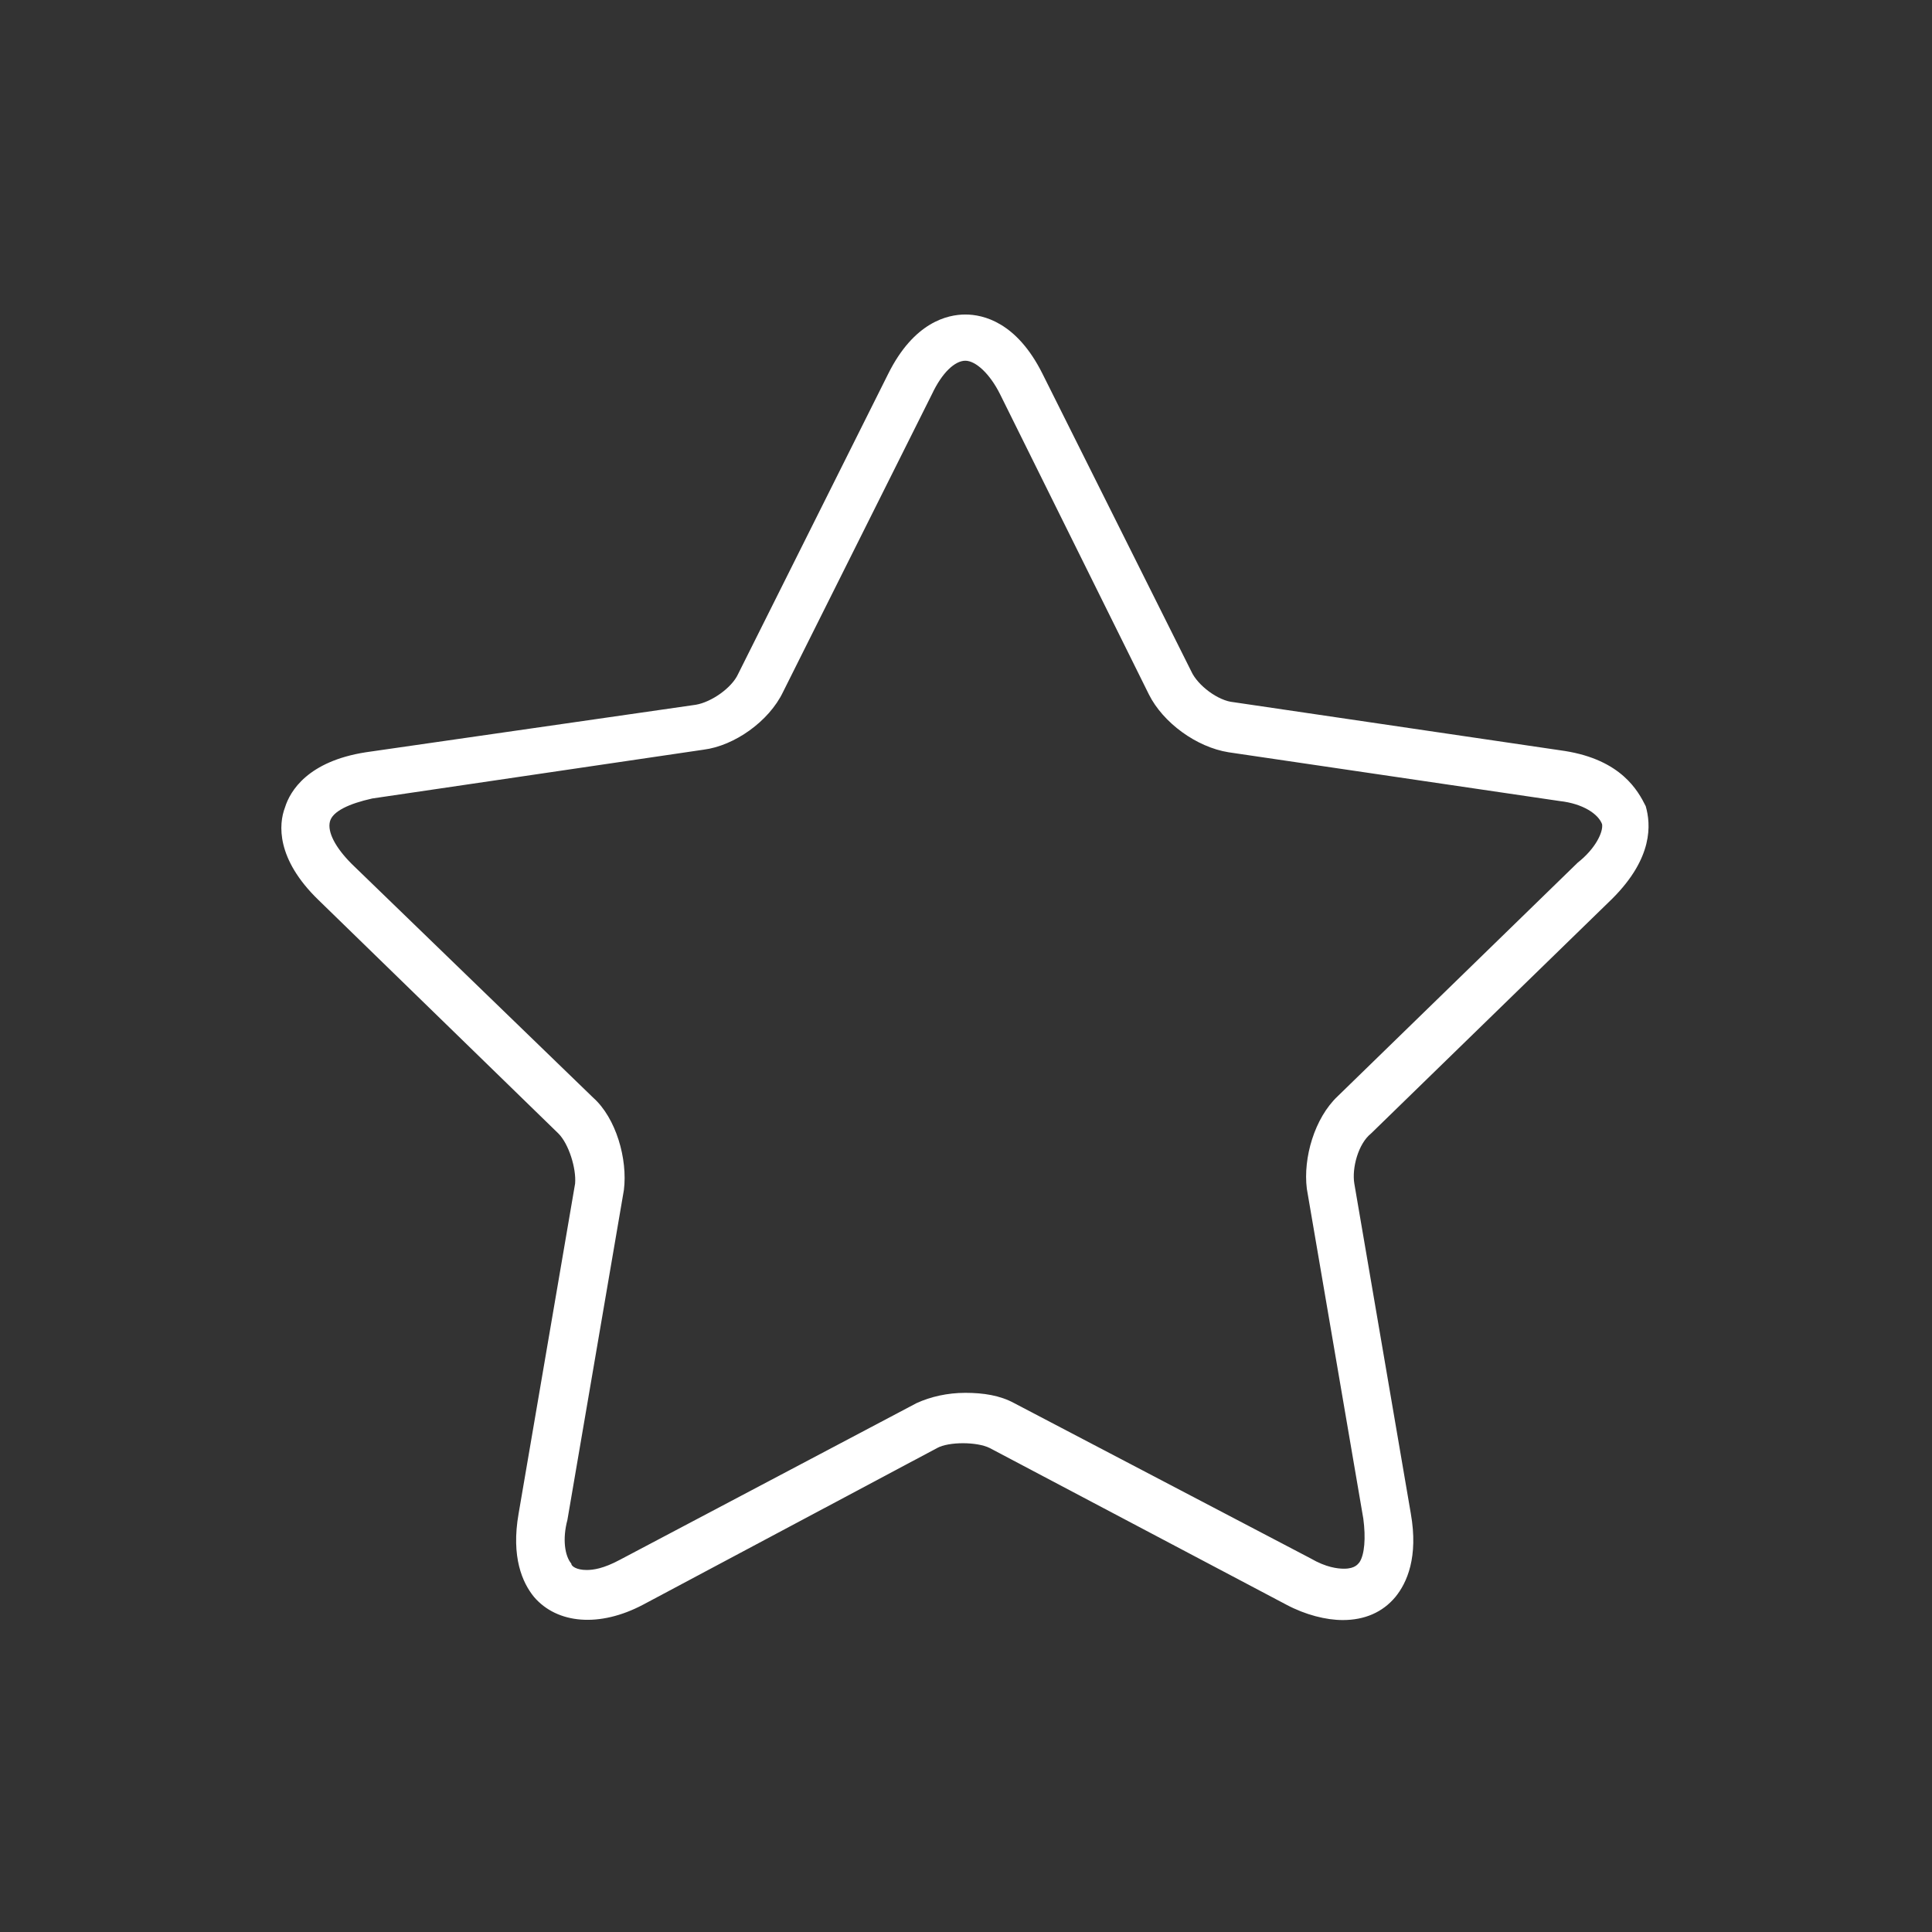
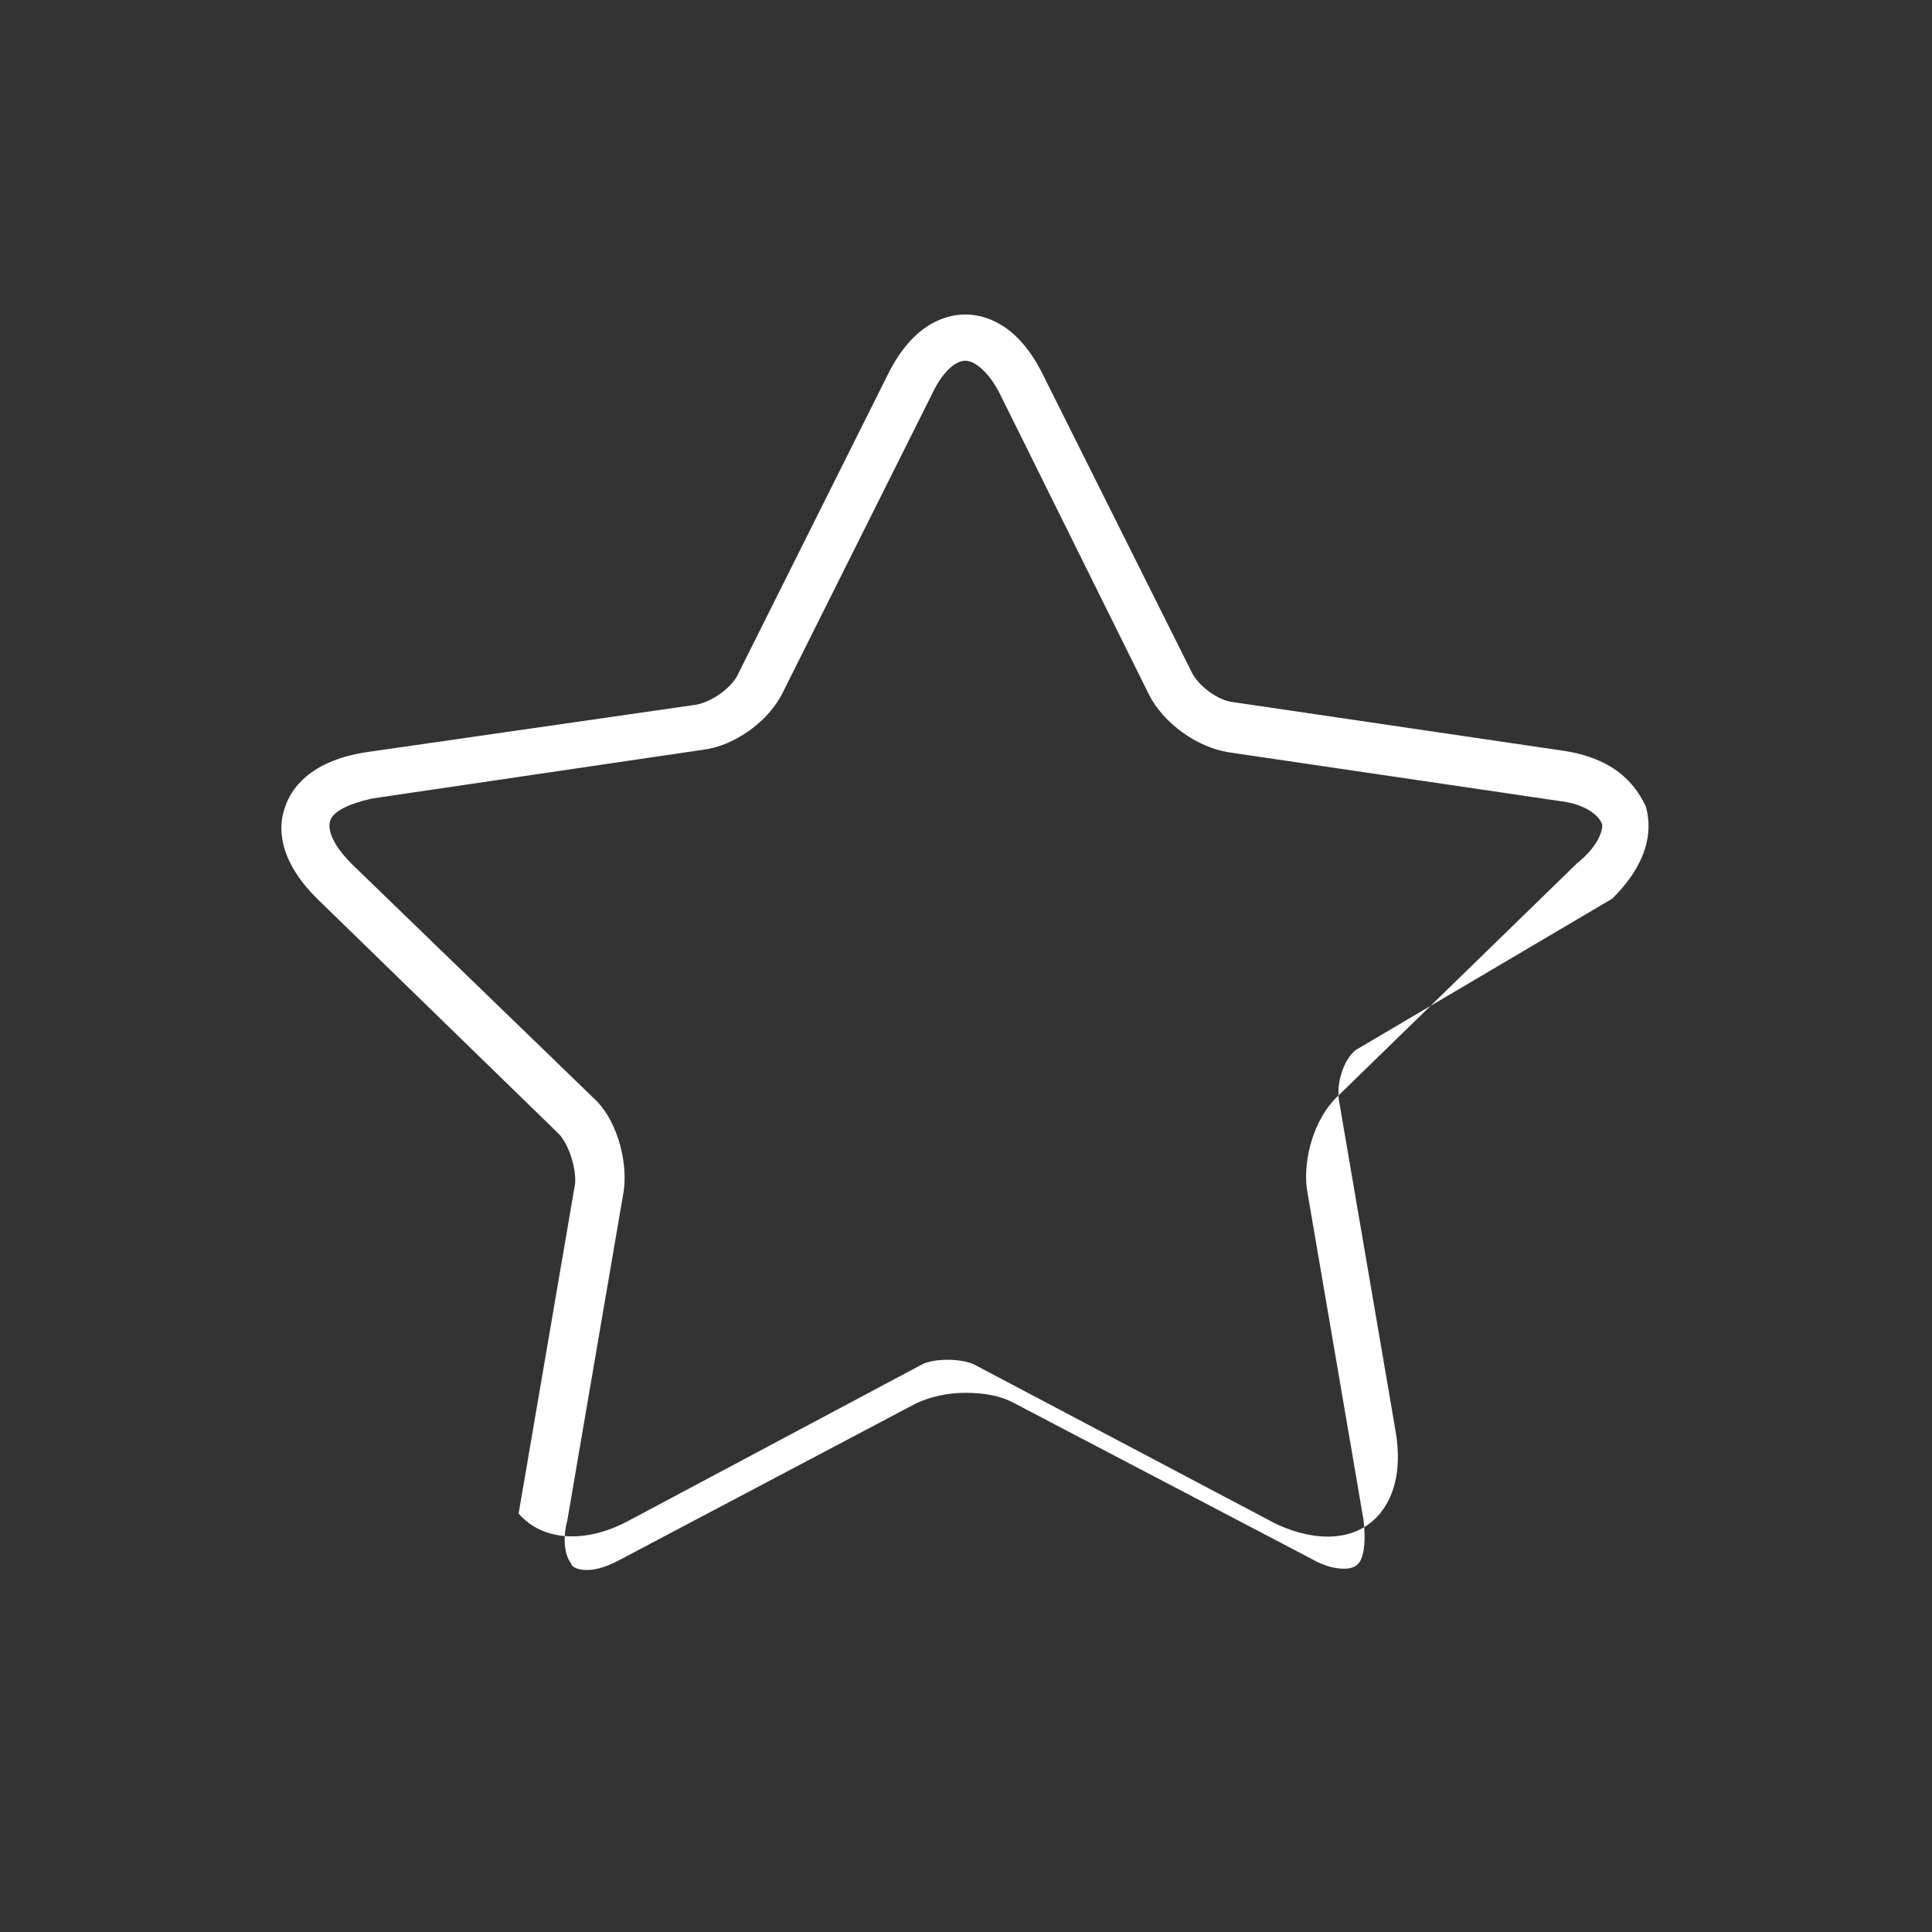
<svg xmlns="http://www.w3.org/2000/svg" version="1.1" id="Layer_1" x="0px" y="0px" viewBox="0 0 150.5 150.5" style="enable-background:new 0 0 150.5 150.5;" xml:space="preserve">
  <rect x="0" y="0" width="150.5" height="150.5" fill="#333333" stroke="none" />
  <style type="text/css">
	.st0{fill:#FFFFFF;}
</style>
-   <path id="_131" class="st0" d="M121.9,58.5l-25.8-3.8c-1.2-0.1-2.8-1.3-3.3-2.4L81.2,29.1c-2-4-4.6-4.6-6-4.6s-4,0.6-6,4.6  L57.5,52.5c-0.5,1.1-2.1,2.2-3.3,2.4l-25.7,3.7c-4.5,0.7-5.9,3-6.3,4.3c-0.5,1.3-0.7,4,2.6,7.2l18.7,18.2c0.8,0.8,1.4,2.7,1.3,3.9  l-4.4,25.7c-0.6,3.4,0.3,5.4,1.2,6.5c1.8,2.1,5.1,2.4,8.5,0.6l22.9-12.2c0.9-0.5,3.1-0.5,4.1,0l23.1,12.2c1.5,0.8,3.1,1.2,4.4,1.2  c1.7,0,3.1-0.6,4.1-1.8c0.9-1.1,1.8-3.1,1.2-6.5l-4.4-25.7c-0.2-1.2,0.3-3.1,1.3-3.9L125.6,70c3.2-3.2,3-5.8,2.6-7.2  C127.6,61.6,126.3,59.2,121.9,58.5L121.9,58.5z M122.9,67.2l-18.7,18.2c-1.8,1.7-2.7,4.8-2.4,7.2l4.4,25.7c0.2,1.5,0.1,2.8-0.3,3.4  c-0.1,0.1-0.3,0.5-1.2,0.5c-0.5,0-1.4-0.1-2.6-0.8L79,109.3c-1.1-0.6-2.4-0.8-3.8-0.8s-2.7,0.3-3.8,0.8l-23.1,12.2  c-1.3,0.7-2.1,0.8-2.6,0.8c-0.8,0-1.2-0.3-1.2-0.5c-0.5-0.6-0.7-1.9-0.3-3.4l4.4-25.7c0.3-2.4-0.6-5.6-2.4-7.2L27.4,67.3  c-1.3-1.3-1.9-2.5-1.7-3.3c0.2-0.8,1.5-1.4,3.3-1.8l25.8-3.8c2.4-0.3,5.1-2.2,6.2-4.5l11.6-23.2c0.8-1.7,1.8-2.6,2.6-2.6  s1.9,1,2.7,2.6l11.6,23.4c1.1,2.2,3.7,4.1,6.2,4.5l25.8,3.8c1.8,0.2,3,1,3.3,1.8C124.9,64.8,124.3,66.1,122.9,67.2L122.9,67.2z" />
+   <path id="_131" class="st0" d="M121.9,58.5l-25.8-3.8c-1.2-0.1-2.8-1.3-3.3-2.4L81.2,29.1c-2-4-4.6-4.6-6-4.6s-4,0.6-6,4.6  L57.5,52.5c-0.5,1.1-2.1,2.2-3.3,2.4l-25.7,3.7c-4.5,0.7-5.9,3-6.3,4.3c-0.5,1.3-0.7,4,2.6,7.2l18.7,18.2c0.8,0.8,1.4,2.7,1.3,3.9  l-4.4,25.7c1.8,2.1,5.1,2.4,8.5,0.6l22.9-12.2c0.9-0.5,3.1-0.5,4.1,0l23.1,12.2c1.5,0.8,3.1,1.2,4.4,1.2  c1.7,0,3.1-0.6,4.1-1.8c0.9-1.1,1.8-3.1,1.2-6.5l-4.4-25.7c-0.2-1.2,0.3-3.1,1.3-3.9L125.6,70c3.2-3.2,3-5.8,2.6-7.2  C127.6,61.6,126.3,59.2,121.9,58.5L121.9,58.5z M122.9,67.2l-18.7,18.2c-1.8,1.7-2.7,4.8-2.4,7.2l4.4,25.7c0.2,1.5,0.1,2.8-0.3,3.4  c-0.1,0.1-0.3,0.5-1.2,0.5c-0.5,0-1.4-0.1-2.6-0.8L79,109.3c-1.1-0.6-2.4-0.8-3.8-0.8s-2.7,0.3-3.8,0.8l-23.1,12.2  c-1.3,0.7-2.1,0.8-2.6,0.8c-0.8,0-1.2-0.3-1.2-0.5c-0.5-0.6-0.7-1.9-0.3-3.4l4.4-25.7c0.3-2.4-0.6-5.6-2.4-7.2L27.4,67.3  c-1.3-1.3-1.9-2.5-1.7-3.3c0.2-0.8,1.5-1.4,3.3-1.8l25.8-3.8c2.4-0.3,5.1-2.2,6.2-4.5l11.6-23.2c0.8-1.7,1.8-2.6,2.6-2.6  s1.9,1,2.7,2.6l11.6,23.4c1.1,2.2,3.7,4.1,6.2,4.5l25.8,3.8c1.8,0.2,3,1,3.3,1.8C124.9,64.8,124.3,66.1,122.9,67.2L122.9,67.2z" />
</svg>